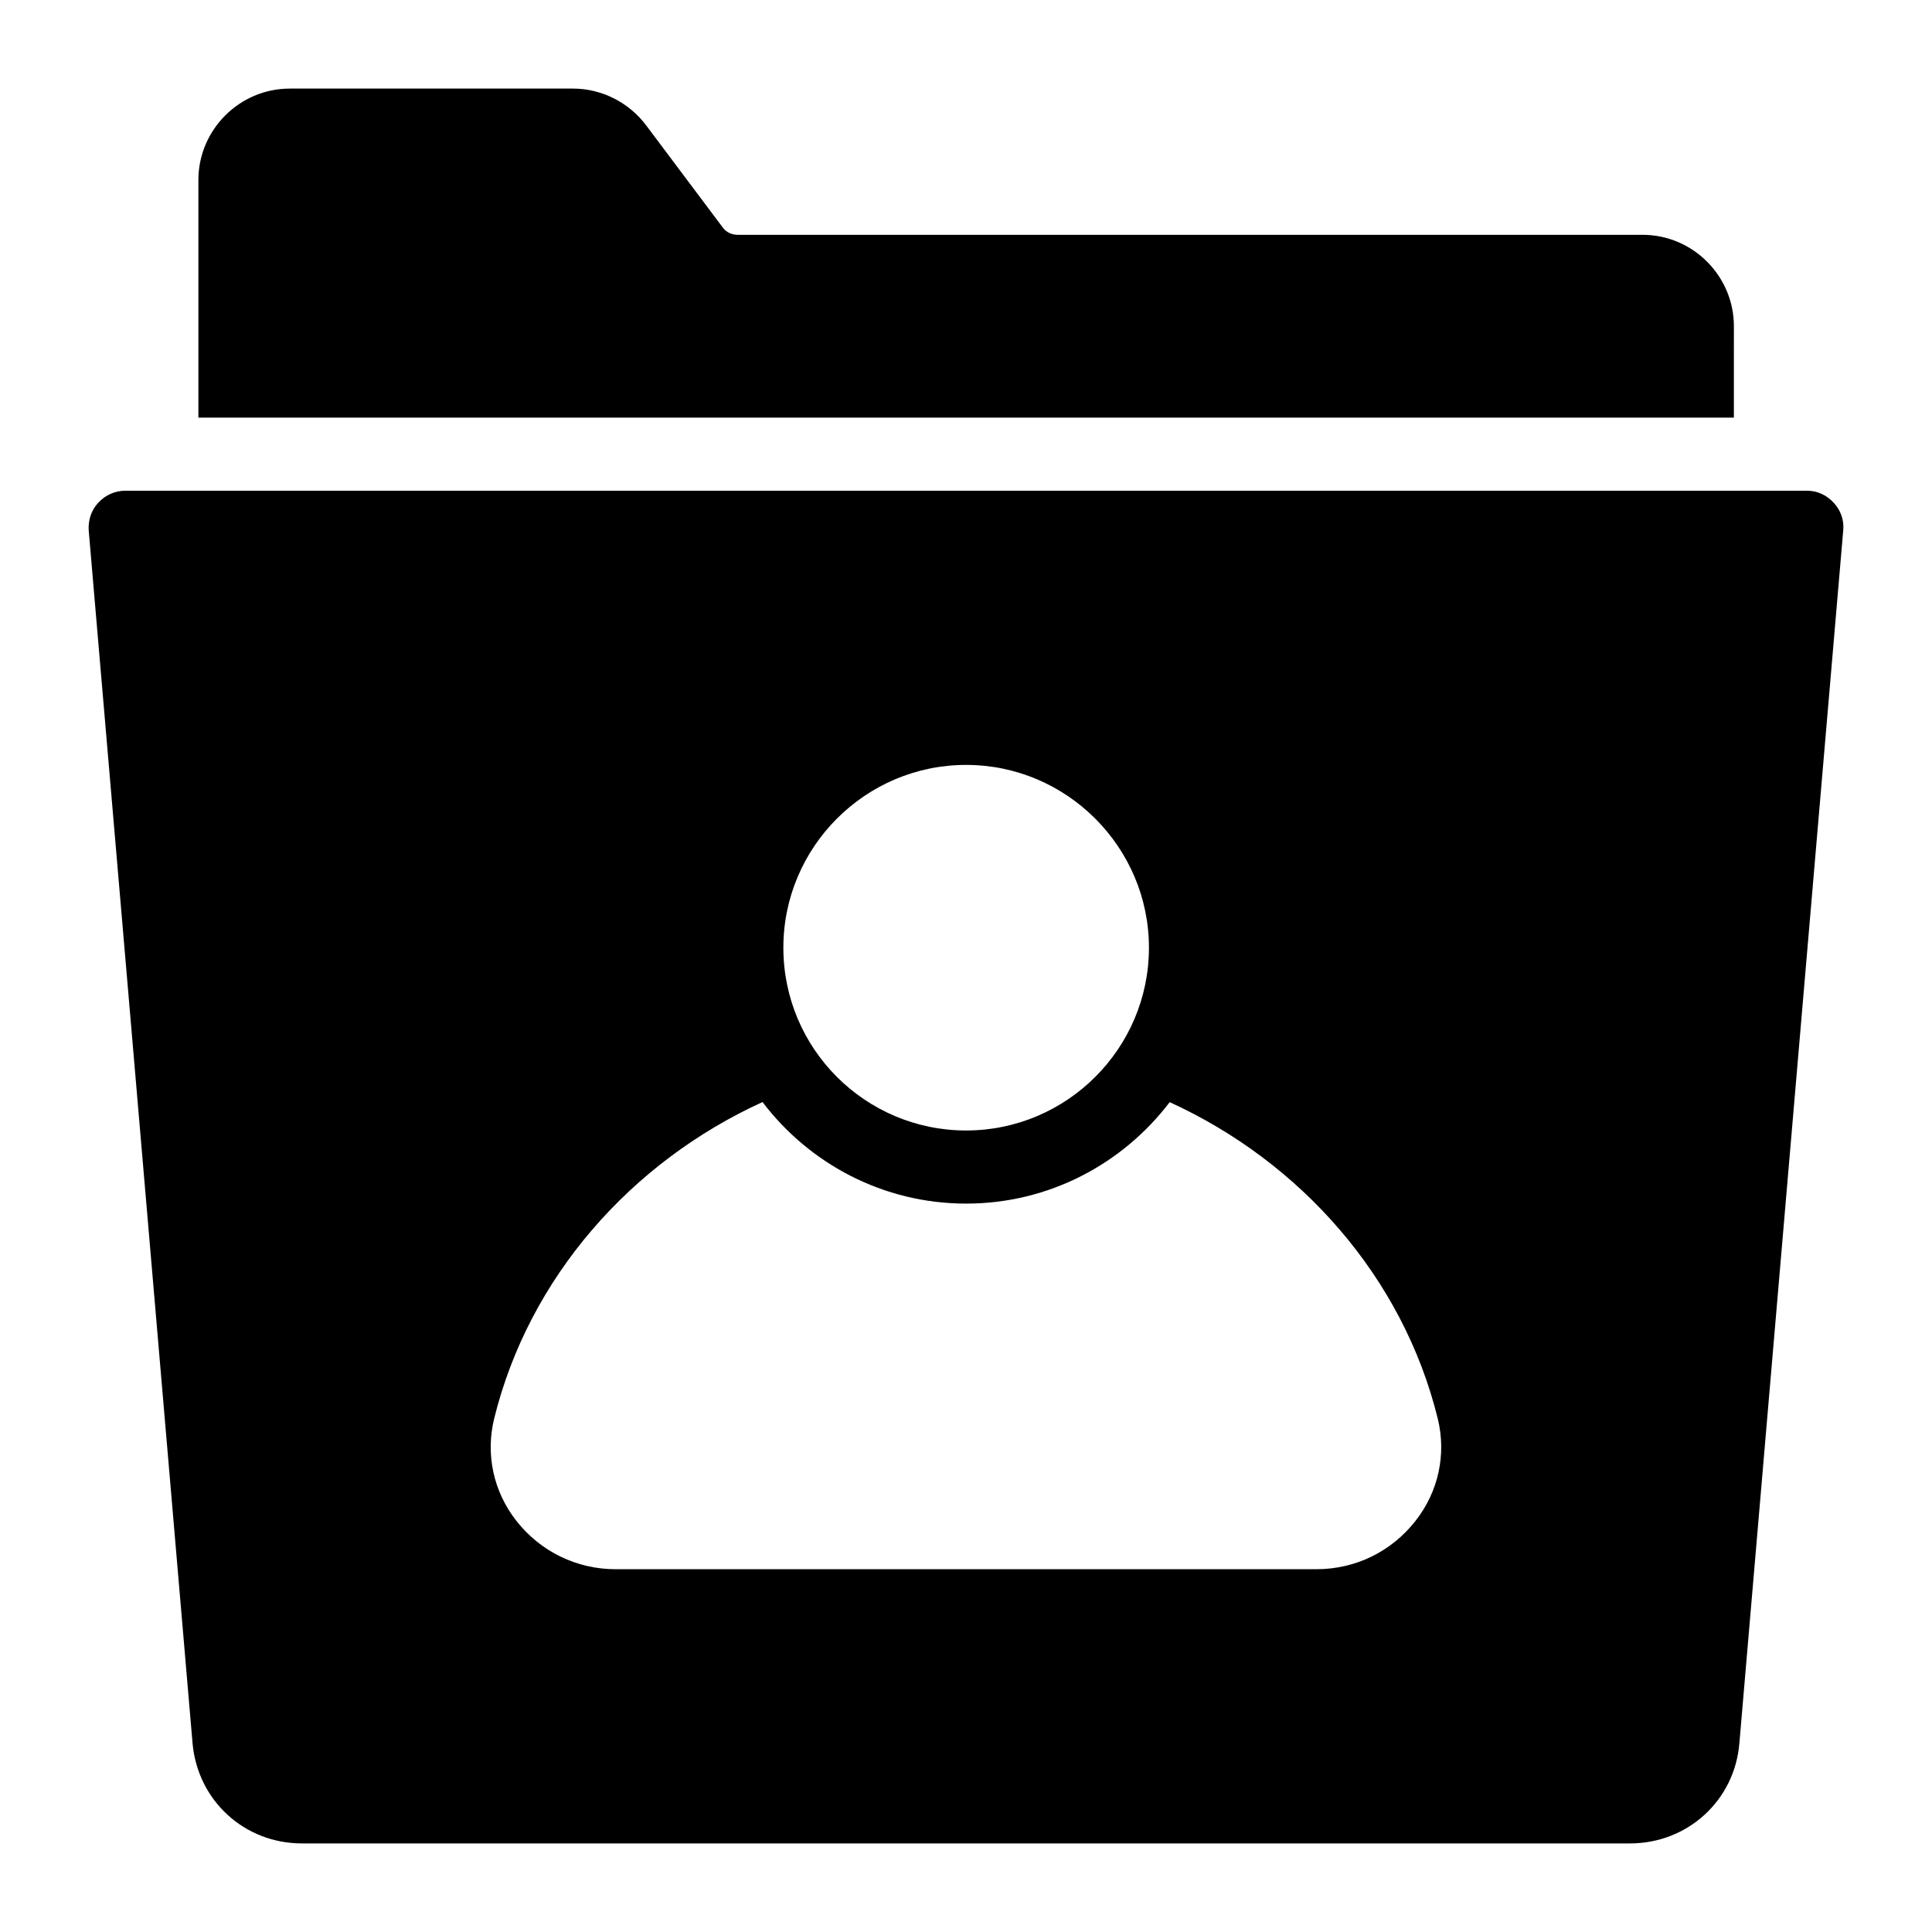
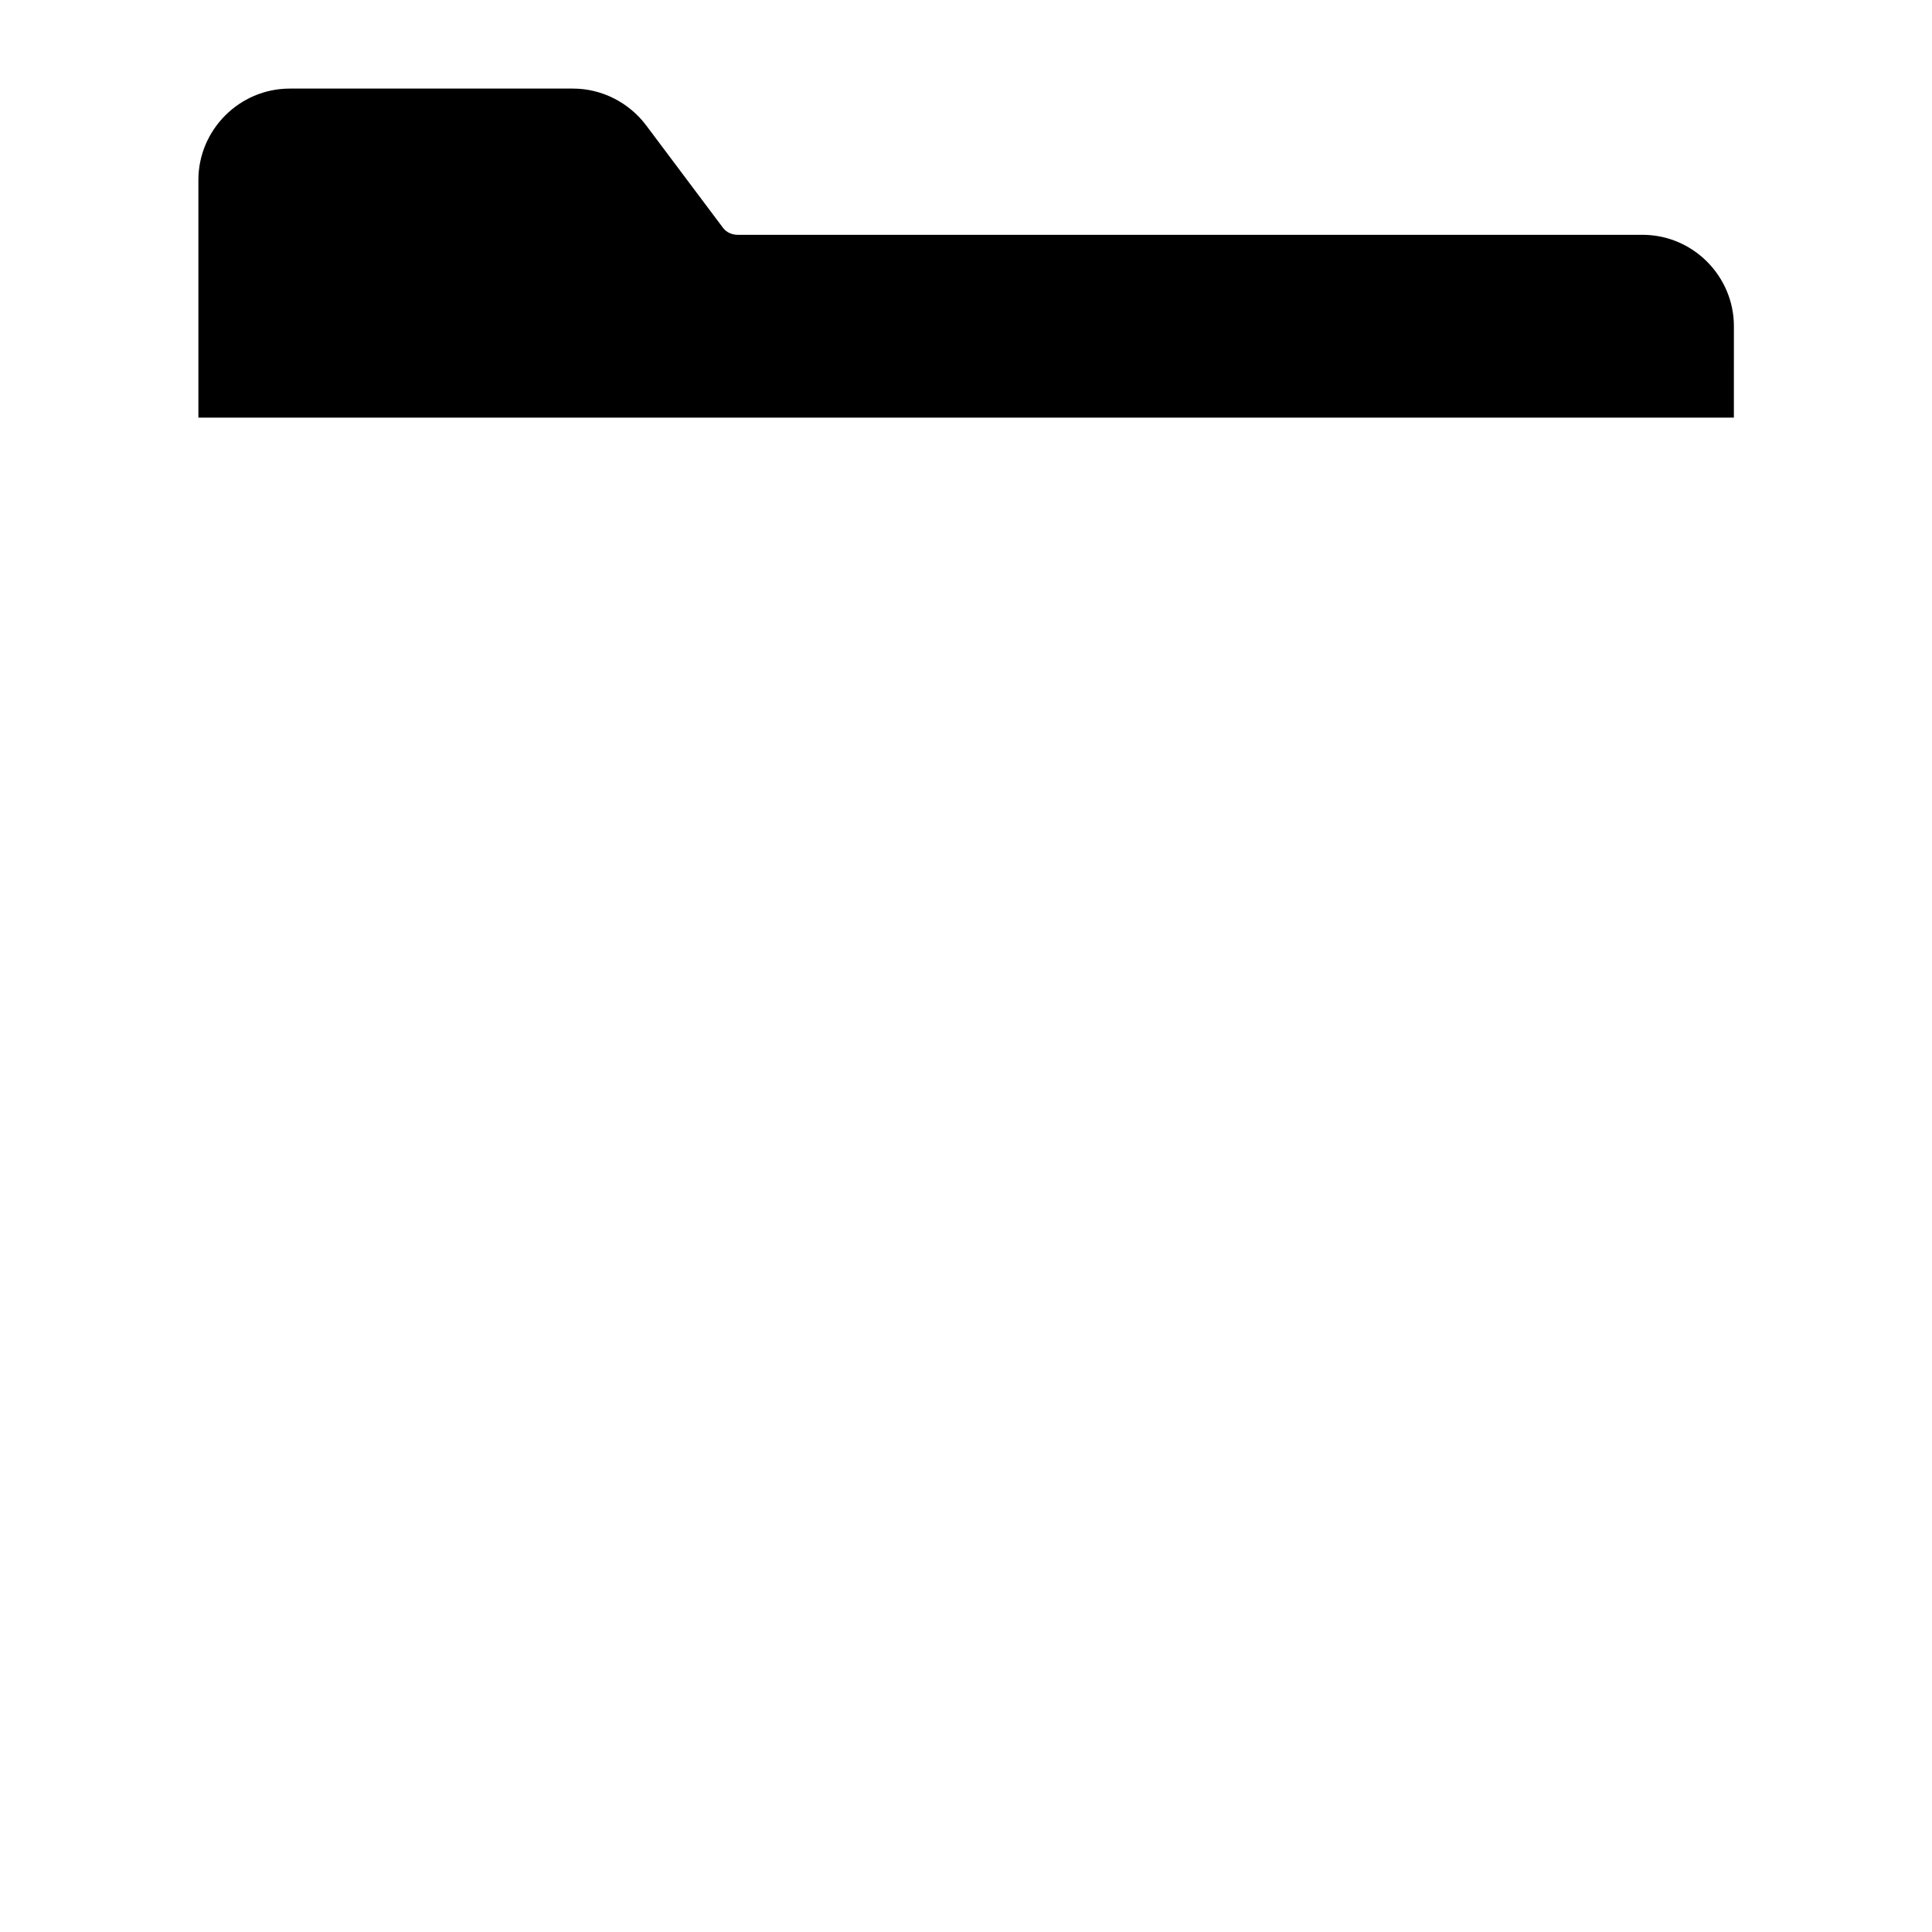
<svg xmlns="http://www.w3.org/2000/svg" fill="#000000" width="800px" height="800px" version="1.1" viewBox="144 144 512 512">
  <g>
-     <path d="m629.95 277.24c-1.84-2.035-4.359-3.195-7.07-3.195h-445.68c-2.715 0-5.328 1.164-7.168 3.199-1.84 1.938-2.715 4.648-2.519 7.363l27.516 321.37c1.352 15.211 13.754 26.547 28.965 26.547h351.99c15.211 0 27.711-11.336 28.969-26.547l27.516-321.37c0.293-2.715-0.68-5.43-2.519-7.367zm-229.91 69.469c26.645 0 48.441 21.801 48.441 48.441 0 26.742-21.801 48.441-48.441 48.441-26.742 0-48.441-21.703-48.441-48.441-0.004-26.641 21.699-48.441 48.441-48.441zm119.07 200.36c-6.394 8.141-15.891 12.789-26.258 12.789h-185.73c-10.27 0-19.863-4.648-26.254-12.789-6.106-7.75-8.234-17.633-5.91-27.129 9.246-37.5 36.352-68.027 71.117-83.883 12.398 16.312 31.941 26.91 53.961 26.91 22.008 0 41.547-10.59 53.945-26.887 34.711 15.859 61.801 46.375 71.039 83.859 2.324 9.496 0.191 19.379-5.91 27.129z" />
    <path d="m603.5 230.45c0-13.273-10.852-24.223-24.223-24.223h-239.79c-1.551 0-3.004-0.68-3.875-1.84l-20.348-27.129c-4.551-6.102-11.82-9.781-19.375-9.781h-75.09c-13.371 0-24.223 10.949-24.223 24.223v62.973h406.92z" />
  </g>
</svg>